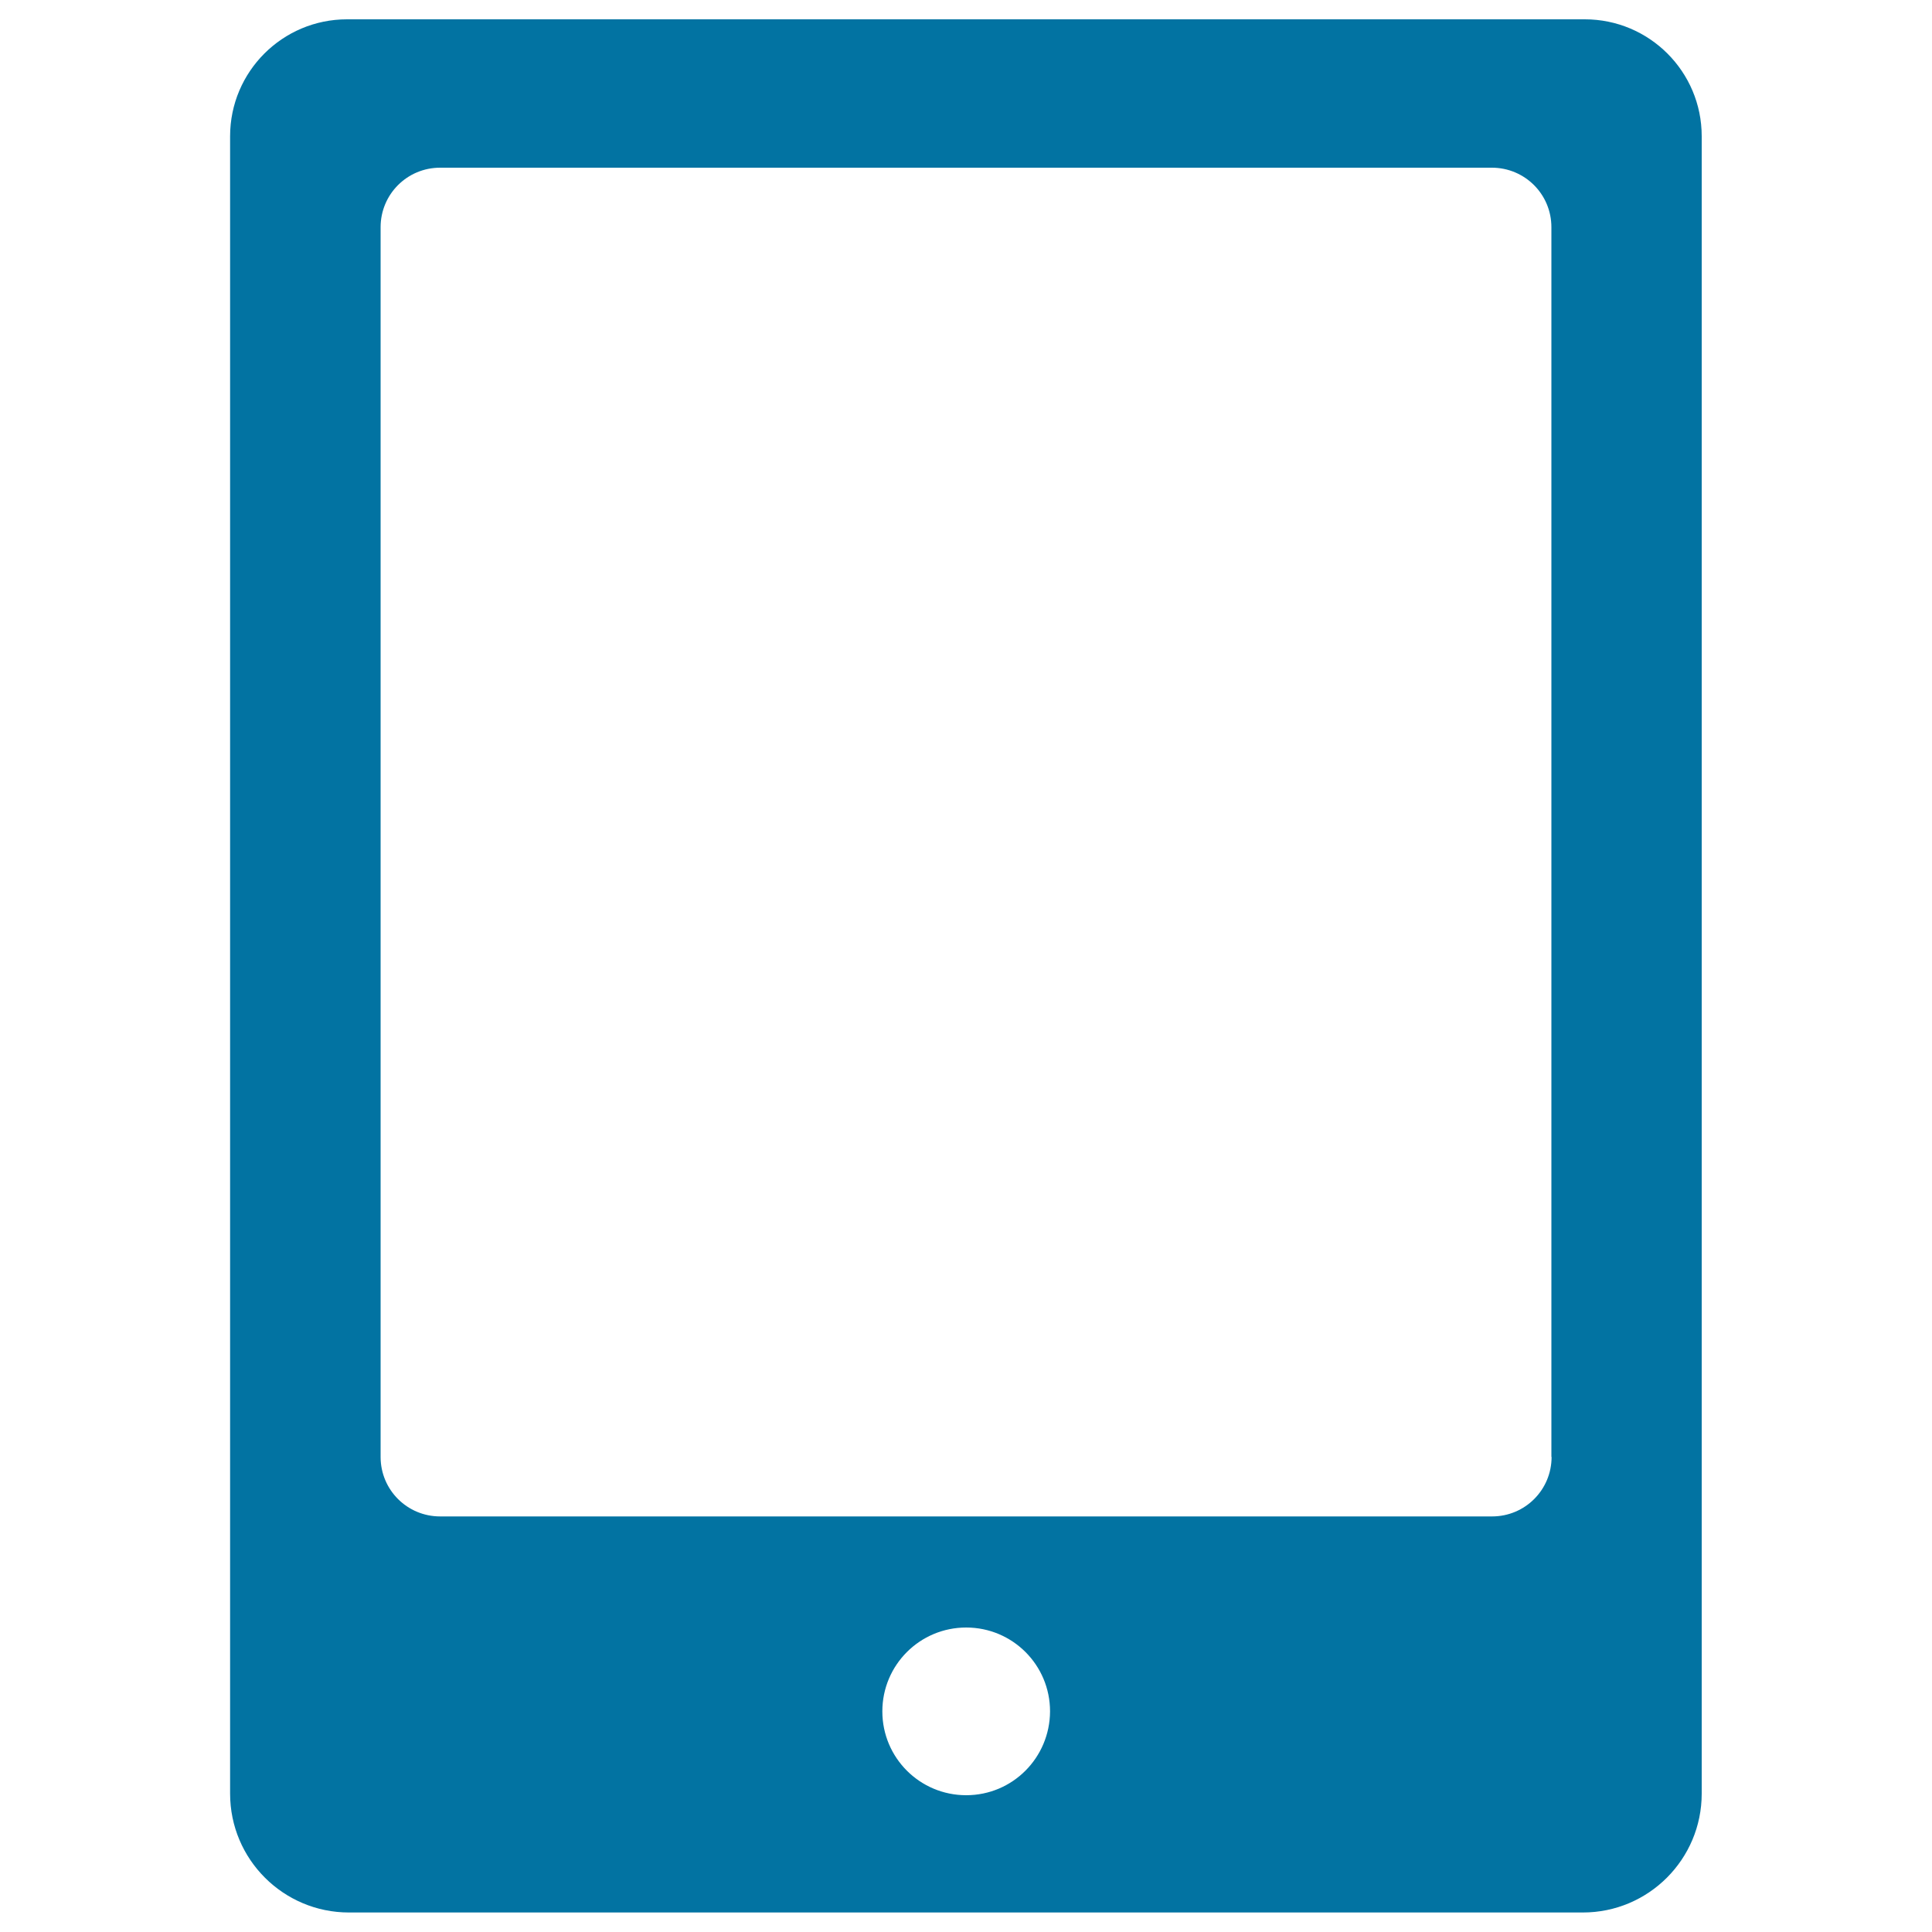
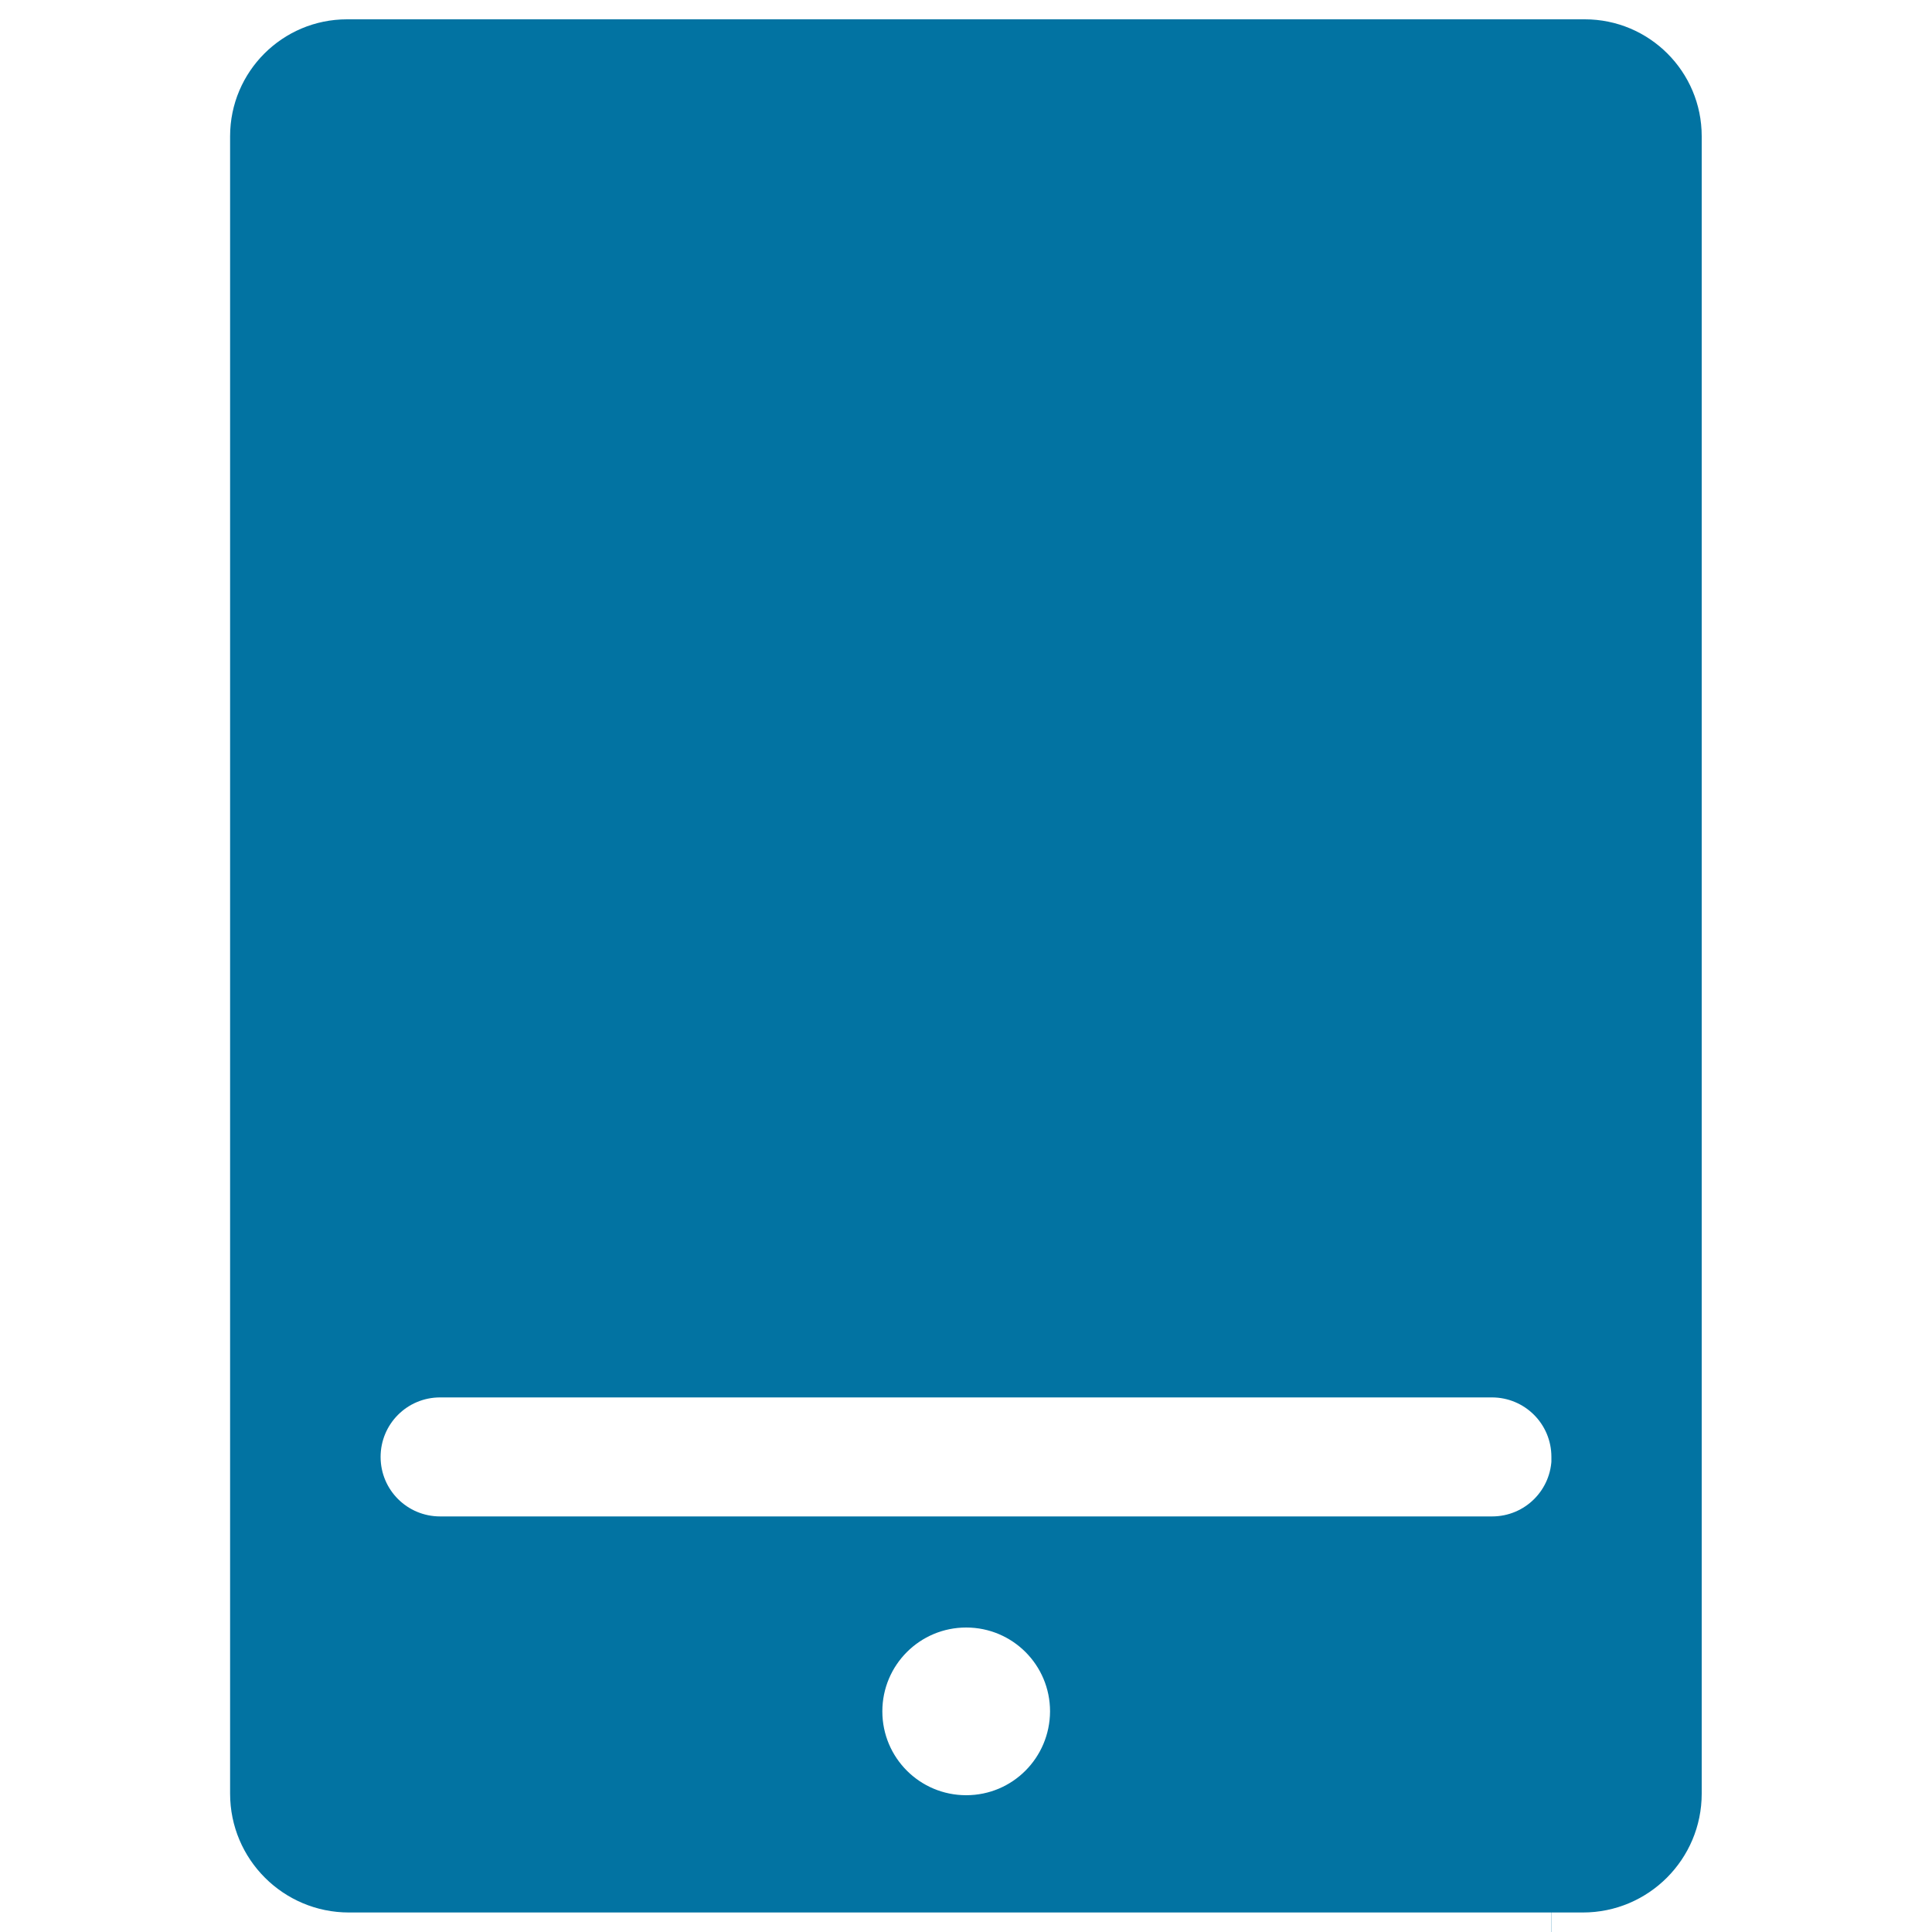
<svg xmlns="http://www.w3.org/2000/svg" viewBox="0 0 1000 1000" style="fill:#0273a2">
  <title>Tablet svg icon</title>
  <g>
-     <path d="M179.6,10c-33.4,0-60.5,27.1-60.5,60.5v857.9c0,34,27.6,61.5,61.5,61.5h638.7c34,0,61.5-27.6,61.5-61.5V70.5c0-33.4-27.1-60.5-60.5-60.5H179.6z M500.1,929.2c-24,0-43.4-19.4-43.4-43.4s19.4-43.4,43.4-43.4c24,0,43.4,19.4,43.4,43.4C543.4,909.8,524.1,929.2,500.1,929.2z M803.1,754.1c0,17-13.7,30.8-30.8,30.8H227.8c-17,0-30.8-13.7-30.8-30.8V117.6c0-17,13.7-30.8,30.8-30.8h544.4c17,0,30.8,13.7,30.8,30.8v636.5H803.1z" />
+     <path d="M179.6,10c-33.4,0-60.5,27.1-60.5,60.5v857.9c0,34,27.6,61.5,61.5,61.5h638.7c34,0,61.5-27.6,61.5-61.5V70.5c0-33.4-27.1-60.5-60.5-60.5H179.6z M500.1,929.2c-24,0-43.4-19.4-43.4-43.4s19.4-43.4,43.4-43.4c24,0,43.4,19.4,43.4,43.4C543.4,909.8,524.1,929.2,500.1,929.2z M803.1,754.1c0,17-13.7,30.8-30.8,30.8H227.8c-17,0-30.8-13.7-30.8-30.8c0-17,13.7-30.8,30.8-30.8h544.4c17,0,30.8,13.7,30.8,30.8v636.5H803.1z" />
  </g>
</svg>